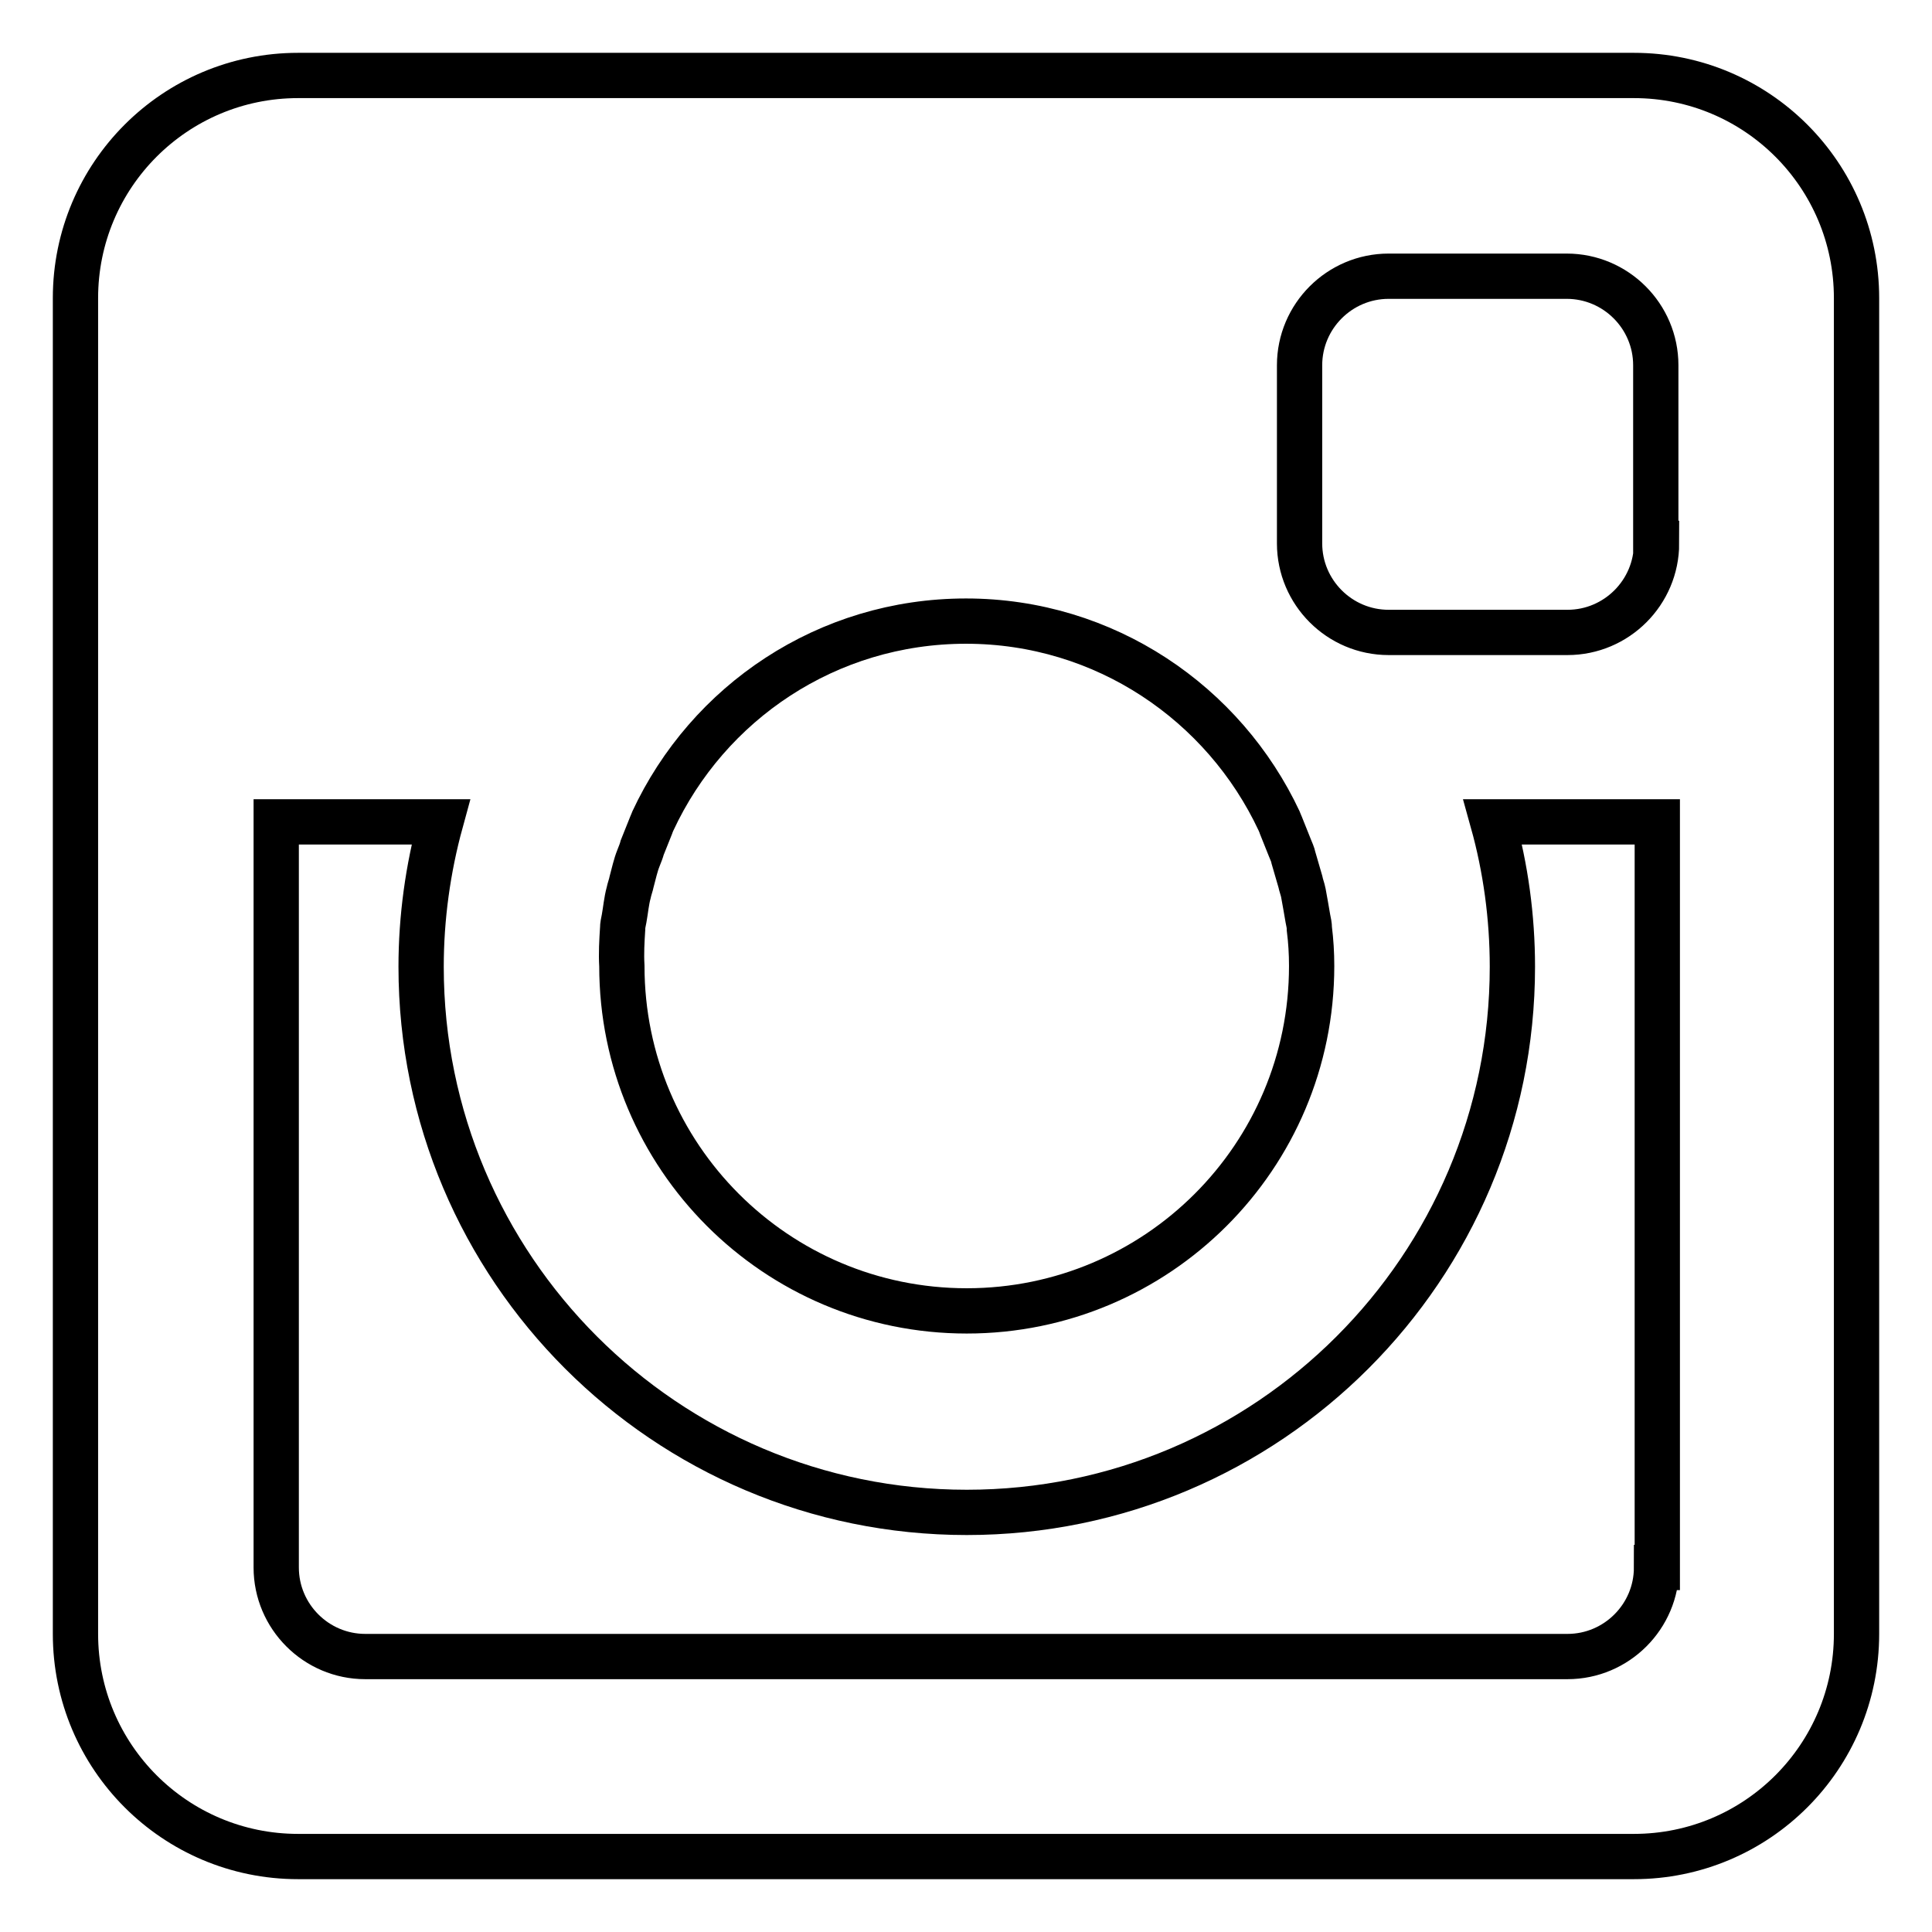
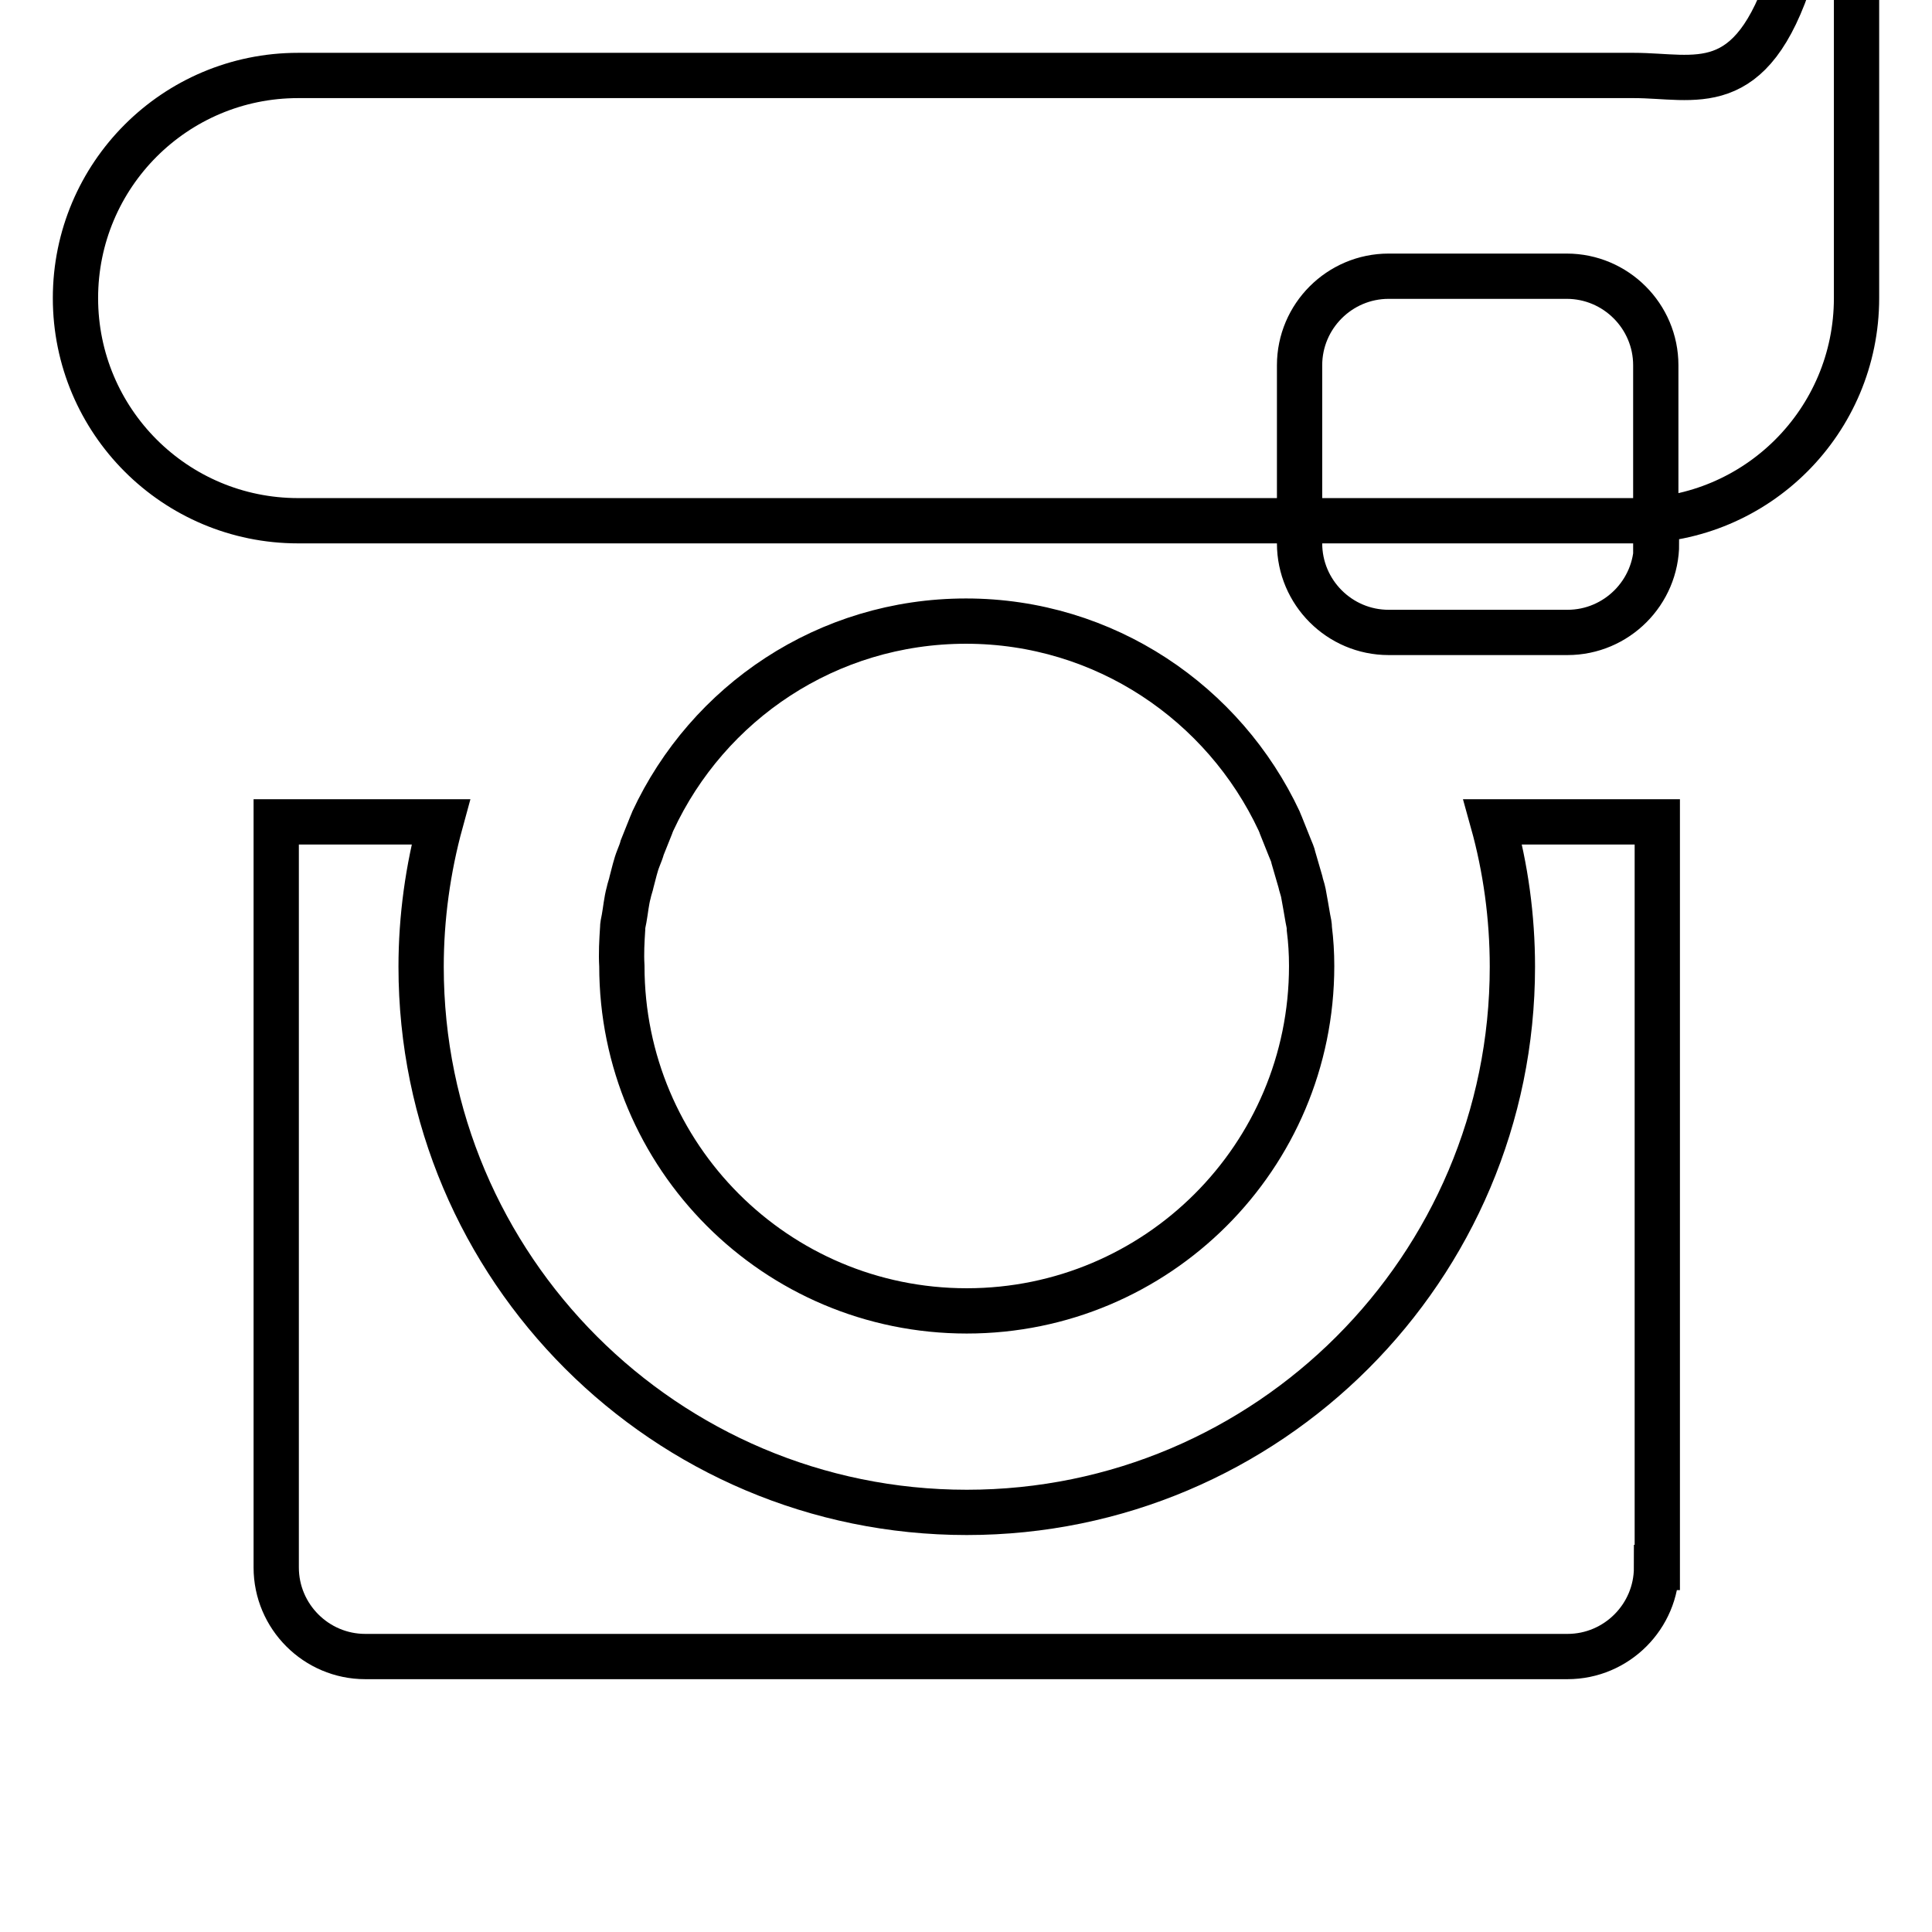
<svg xmlns="http://www.w3.org/2000/svg" version="1.1" x="0px" y="0px" viewBox="0 0 256 256" enable-background="new 0 0 256 256" xml:space="preserve">
  <g>
-     <path stroke-width="6" fill-opacity="0" stroke="#000000" d="M216.5,10h-177C23.2,10,10,23.2,10,39.5v177c0,16.3,13.2,29.5,29.5,29.5h177c16.3,0,29.5-13.2,29.5-29.5 v-177C246,23.2,232.8,10,216.5,10z M82.5,123.1c0-0.5,0.1-0.9,0.2-1.4c0.2-1.1,0.3-2.3,0.6-3.4c0.1-0.5,0.3-1,0.4-1.5 c0.3-1.1,0.5-2.1,0.9-3.1c0.2-0.5,0.4-1,0.5-1.4c0.4-1,0.8-2,1.2-3c0.1-0.2,0.1-0.3,0.2-0.5h0c7.3-15.7,23.1-26.5,41.5-26.5 c18.4,0,34.2,10.9,41.5,26.5h0c0.1,0.2,0.1,0.3,0.2,0.5c0.4,1,0.8,2,1.2,3c0.2,0.5,0.4,0.9,0.5,1.4c0.3,1,0.6,2.1,0.9,3.1 c0.1,0.5,0.3,1,0.4,1.5c0.2,1.1,0.4,2.2,0.6,3.4c0.1,0.5,0.2,0.9,0.2,1.4c0.2,1.6,0.3,3.2,0.3,4.9c0,25.3-20.5,45.7-45.7,45.7 c-25.3,0-45.7-20.5-45.7-45.7C82.3,126.3,82.4,124.7,82.5,123.1z M219.5,207.7c0,6.5-5.3,11.8-11.8,11.8l0,0H48.4 c-6.5,0-11.8-5.3-11.8-11.8l0,0v-98.8h21.8c-1.7,6.2-2.6,12.7-2.6,19.2c0,39.9,32.4,72.3,72.3,72.3s72.3-32.4,72.3-72.3 c0-6.6-0.9-13.1-2.6-19.2h21.8V207.7z M219.5,72c0,6.5-5.3,11.8-11.8,11.8l0,0H184c-6.5,0-11.8-5.3-11.8-11.8l0,0V48.4 c0-6.5,5.3-11.8,11.8-11.8h23.6c6.5,0,11.8,5.3,11.8,11.8l0,0V72z" />
+     <path stroke-width="6" fill-opacity="0" stroke="#000000" d="M216.5,10h-177C23.2,10,10,23.2,10,39.5c0,16.3,13.2,29.5,29.5,29.5h177c16.3,0,29.5-13.2,29.5-29.5 v-177C246,23.2,232.8,10,216.5,10z M82.5,123.1c0-0.5,0.1-0.9,0.2-1.4c0.2-1.1,0.3-2.3,0.6-3.4c0.1-0.5,0.3-1,0.4-1.5 c0.3-1.1,0.5-2.1,0.9-3.1c0.2-0.5,0.4-1,0.5-1.4c0.4-1,0.8-2,1.2-3c0.1-0.2,0.1-0.3,0.2-0.5h0c7.3-15.7,23.1-26.5,41.5-26.5 c18.4,0,34.2,10.9,41.5,26.5h0c0.1,0.2,0.1,0.3,0.2,0.5c0.4,1,0.8,2,1.2,3c0.2,0.5,0.4,0.9,0.5,1.4c0.3,1,0.6,2.1,0.9,3.1 c0.1,0.5,0.3,1,0.4,1.5c0.2,1.1,0.4,2.2,0.6,3.4c0.1,0.5,0.2,0.9,0.2,1.4c0.2,1.6,0.3,3.2,0.3,4.9c0,25.3-20.5,45.7-45.7,45.7 c-25.3,0-45.7-20.5-45.7-45.7C82.3,126.3,82.4,124.7,82.5,123.1z M219.5,207.7c0,6.5-5.3,11.8-11.8,11.8l0,0H48.4 c-6.5,0-11.8-5.3-11.8-11.8l0,0v-98.8h21.8c-1.7,6.2-2.6,12.7-2.6,19.2c0,39.9,32.4,72.3,72.3,72.3s72.3-32.4,72.3-72.3 c0-6.6-0.9-13.1-2.6-19.2h21.8V207.7z M219.5,72c0,6.5-5.3,11.8-11.8,11.8l0,0H184c-6.5,0-11.8-5.3-11.8-11.8l0,0V48.4 c0-6.5,5.3-11.8,11.8-11.8h23.6c6.5,0,11.8,5.3,11.8,11.8l0,0V72z" />
  </g>
</svg>